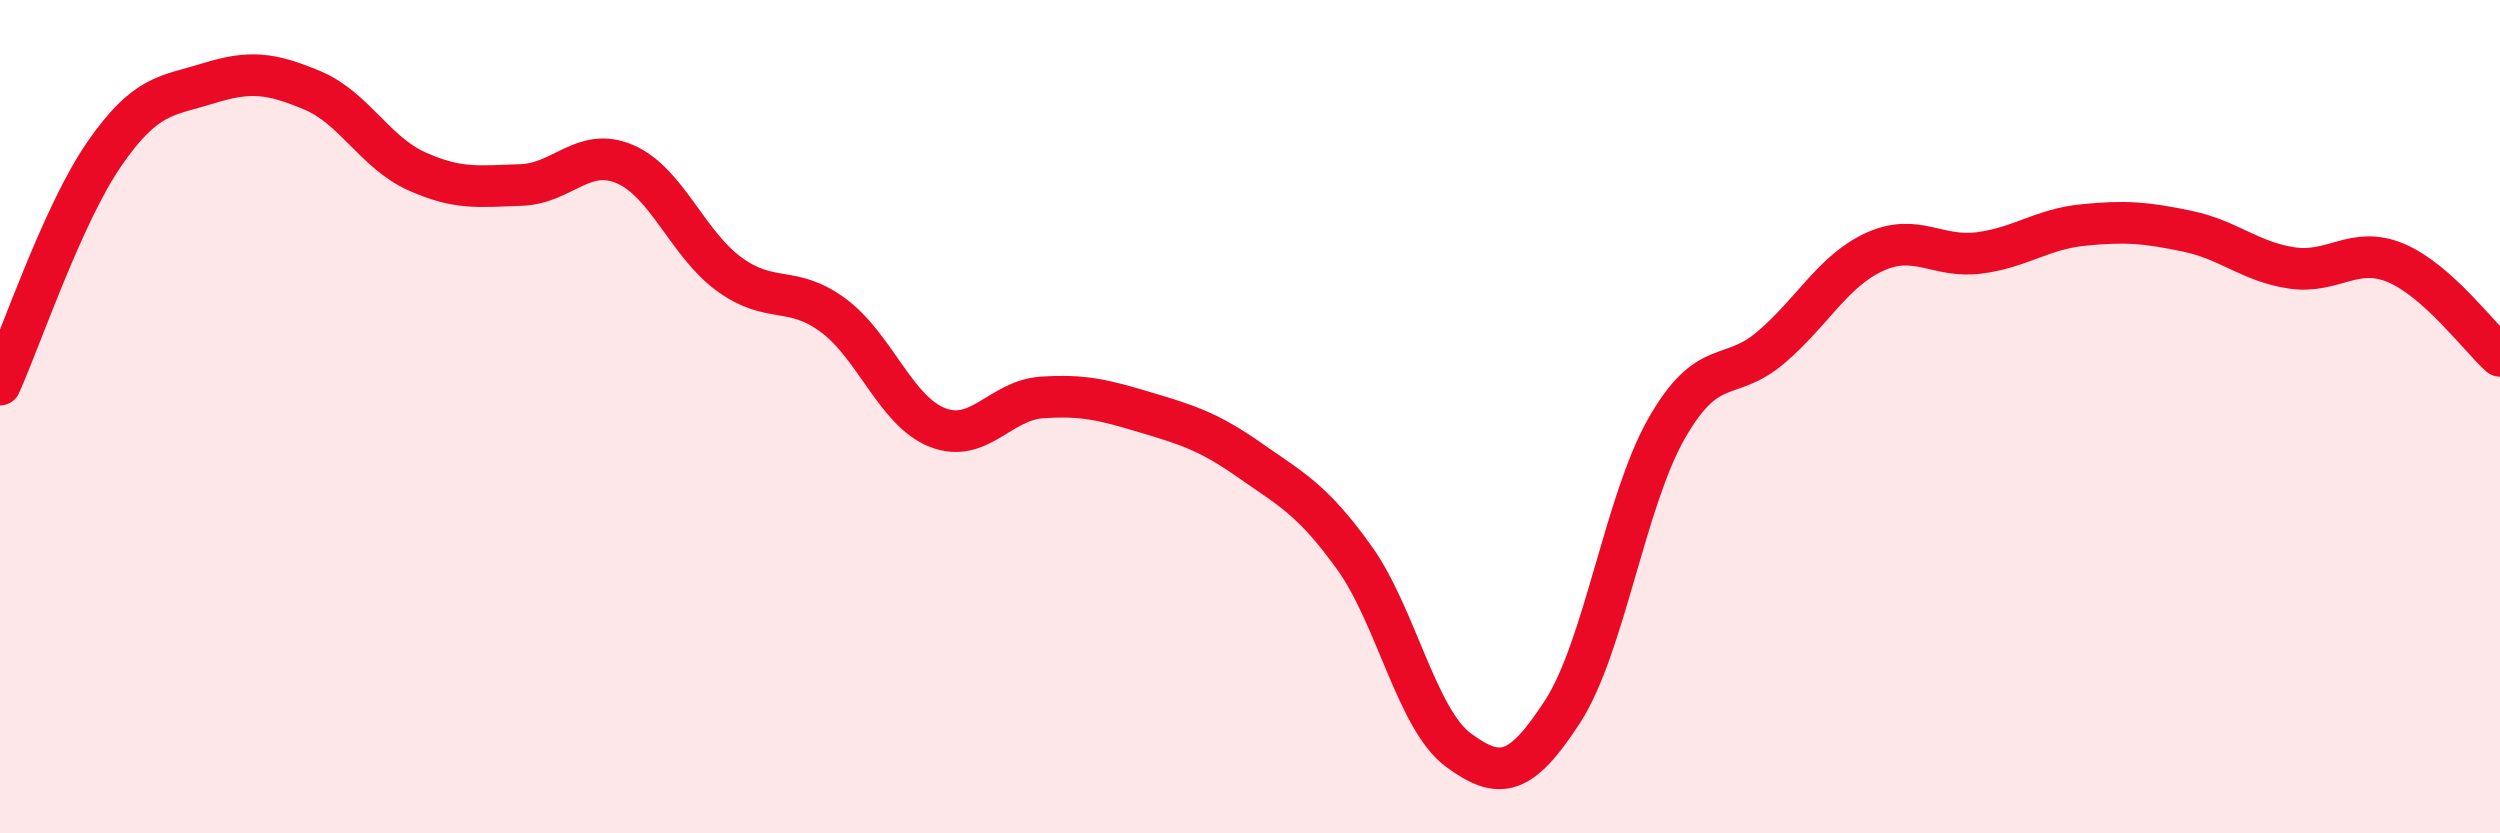
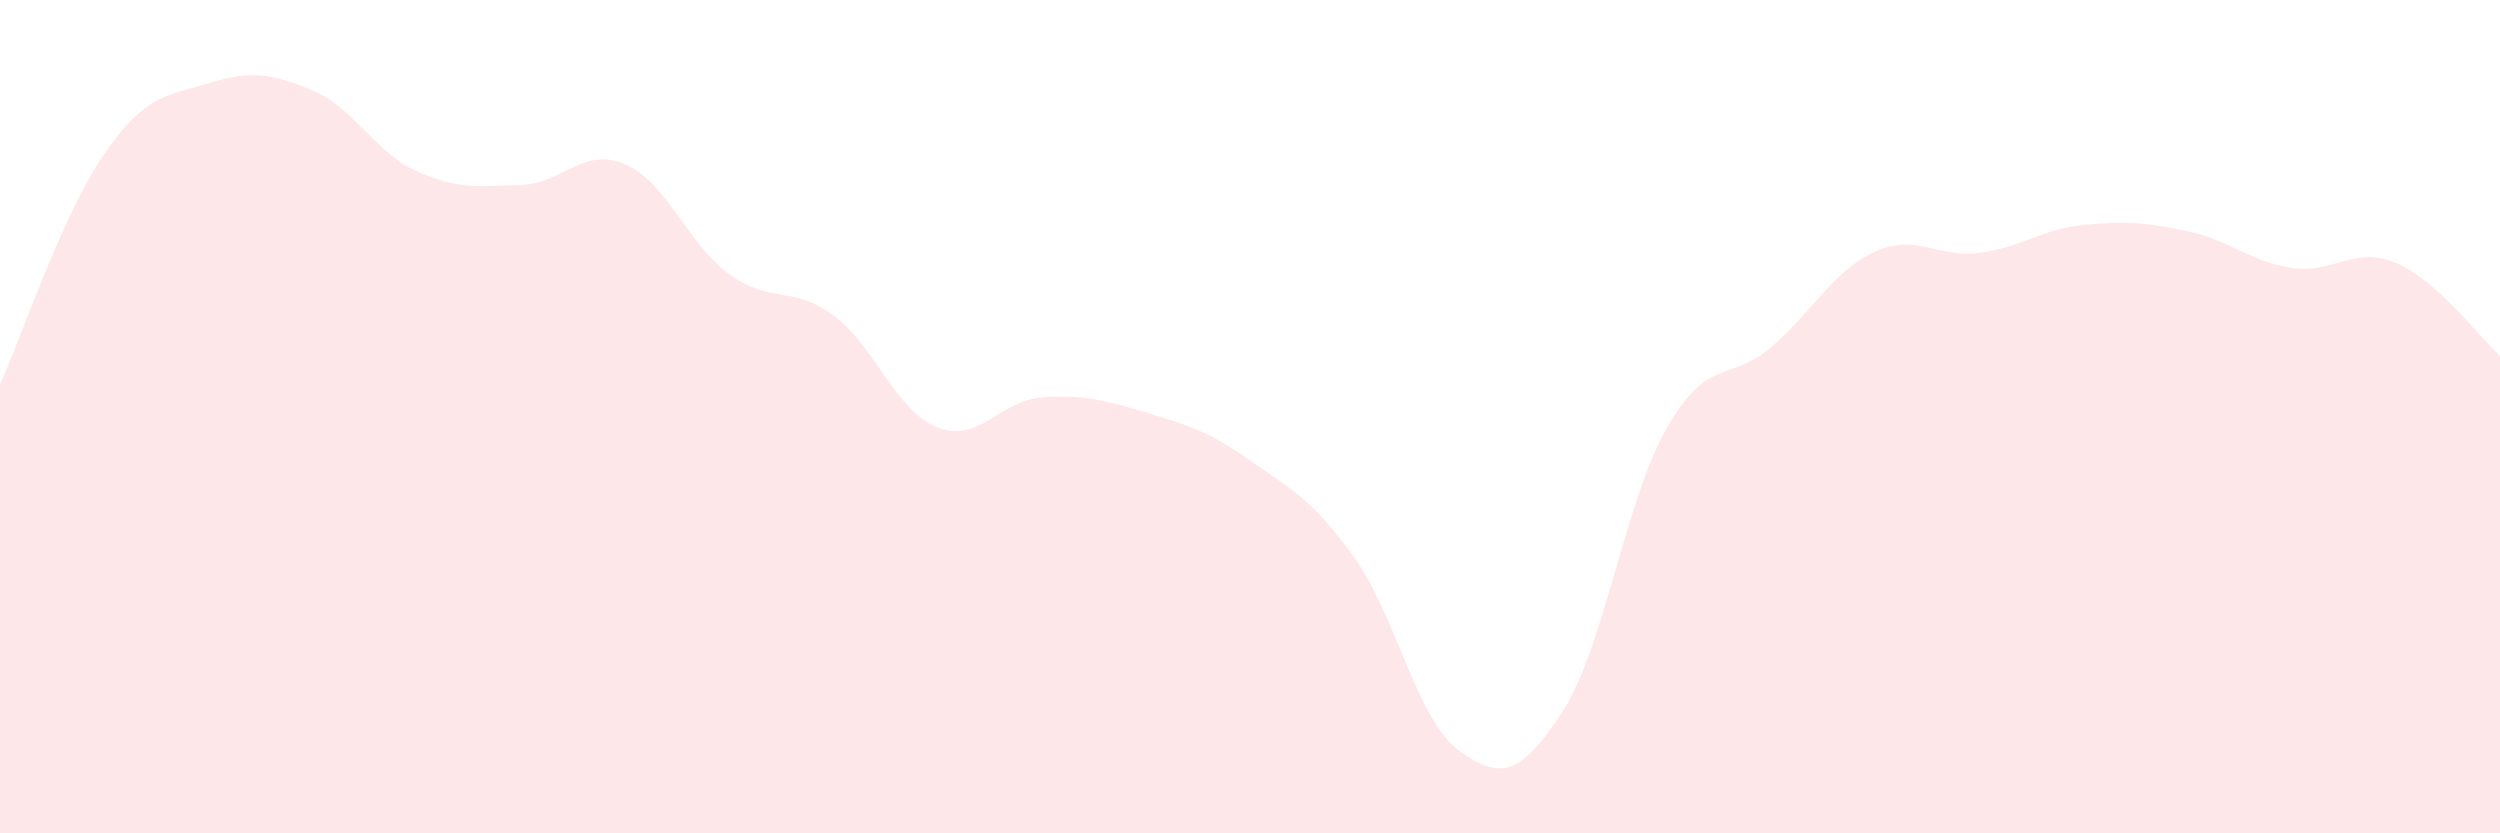
<svg xmlns="http://www.w3.org/2000/svg" width="60" height="20" viewBox="0 0 60 20">
  <path d="M 0,9.23 C 0.5,8.12 1.5,5.15 2.5,3.7 C 3.5,2.25 4,2.31 5,2 C 6,1.69 6.5,1.75 7.5,2.17 C 8.5,2.59 9,3.66 10,4.11 C 11,4.56 11.5,4.47 12.5,4.44 C 13.5,4.41 14,3.51 15,3.94 C 16,4.37 16.5,5.85 17.5,6.58 C 18.5,7.31 19,6.83 20,7.57 C 21,8.31 21.5,9.87 22.5,10.26 C 23.5,10.65 24,9.61 25,9.54 C 26,9.47 26.5,9.6 27.5,9.9 C 28.5,10.2 29,10.35 30,11.05 C 31,11.75 31.5,11.99 32.5,13.38 C 33.5,14.77 34,17.26 35,18 C 36,18.74 36.5,18.62 37.5,17.08 C 38.5,15.54 39,12.03 40,10.28 C 41,8.53 41.5,9.19 42.5,8.34 C 43.5,7.49 44,6.49 45,6.04 C 46,5.59 46.5,6.2 47.5,6.07 C 48.5,5.94 49,5.5 50,5.4 C 51,5.3 51.5,5.34 52.5,5.55 C 53.5,5.76 54,6.28 55,6.43 C 56,6.58 56.5,5.89 57.5,6.31 C 58.5,6.73 59.5,8.09 60,8.54L60 20L0 20Z" fill="#EB0A25" opacity="0.1" stroke-linecap="round" stroke-linejoin="round" />
-   <path d="M 0,9.23 C 0.5,8.12 1.5,5.15 2.5,3.7 C 3.5,2.25 4,2.31 5,2 C 6,1.69 6.5,1.75 7.5,2.17 C 8.5,2.59 9,3.66 10,4.11 C 11,4.56 11.5,4.47 12.5,4.44 C 13.5,4.41 14,3.51 15,3.94 C 16,4.37 16.5,5.85 17.5,6.58 C 18.5,7.31 19,6.83 20,7.57 C 21,8.31 21.5,9.87 22.5,10.26 C 23.5,10.65 24,9.61 25,9.54 C 26,9.47 26.5,9.6 27.5,9.9 C 28.5,10.2 29,10.35 30,11.05 C 31,11.75 31.5,11.99 32.5,13.38 C 33.5,14.77 34,17.26 35,18 C 36,18.74 36.5,18.62 37.5,17.08 C 38.5,15.54 39,12.03 40,10.28 C 41,8.53 41.5,9.19 42.5,8.34 C 43.5,7.49 44,6.49 45,6.04 C 46,5.59 46.5,6.2 47.5,6.07 C 48.5,5.94 49,5.5 50,5.4 C 51,5.3 51.5,5.34 52.5,5.55 C 53.5,5.76 54,6.28 55,6.43 C 56,6.58 56.5,5.89 57.5,6.31 C 58.5,6.73 59.5,8.09 60,8.54" stroke="#EB0A25" stroke-width="1" fill="none" stroke-linecap="round" stroke-linejoin="round" />
</svg>